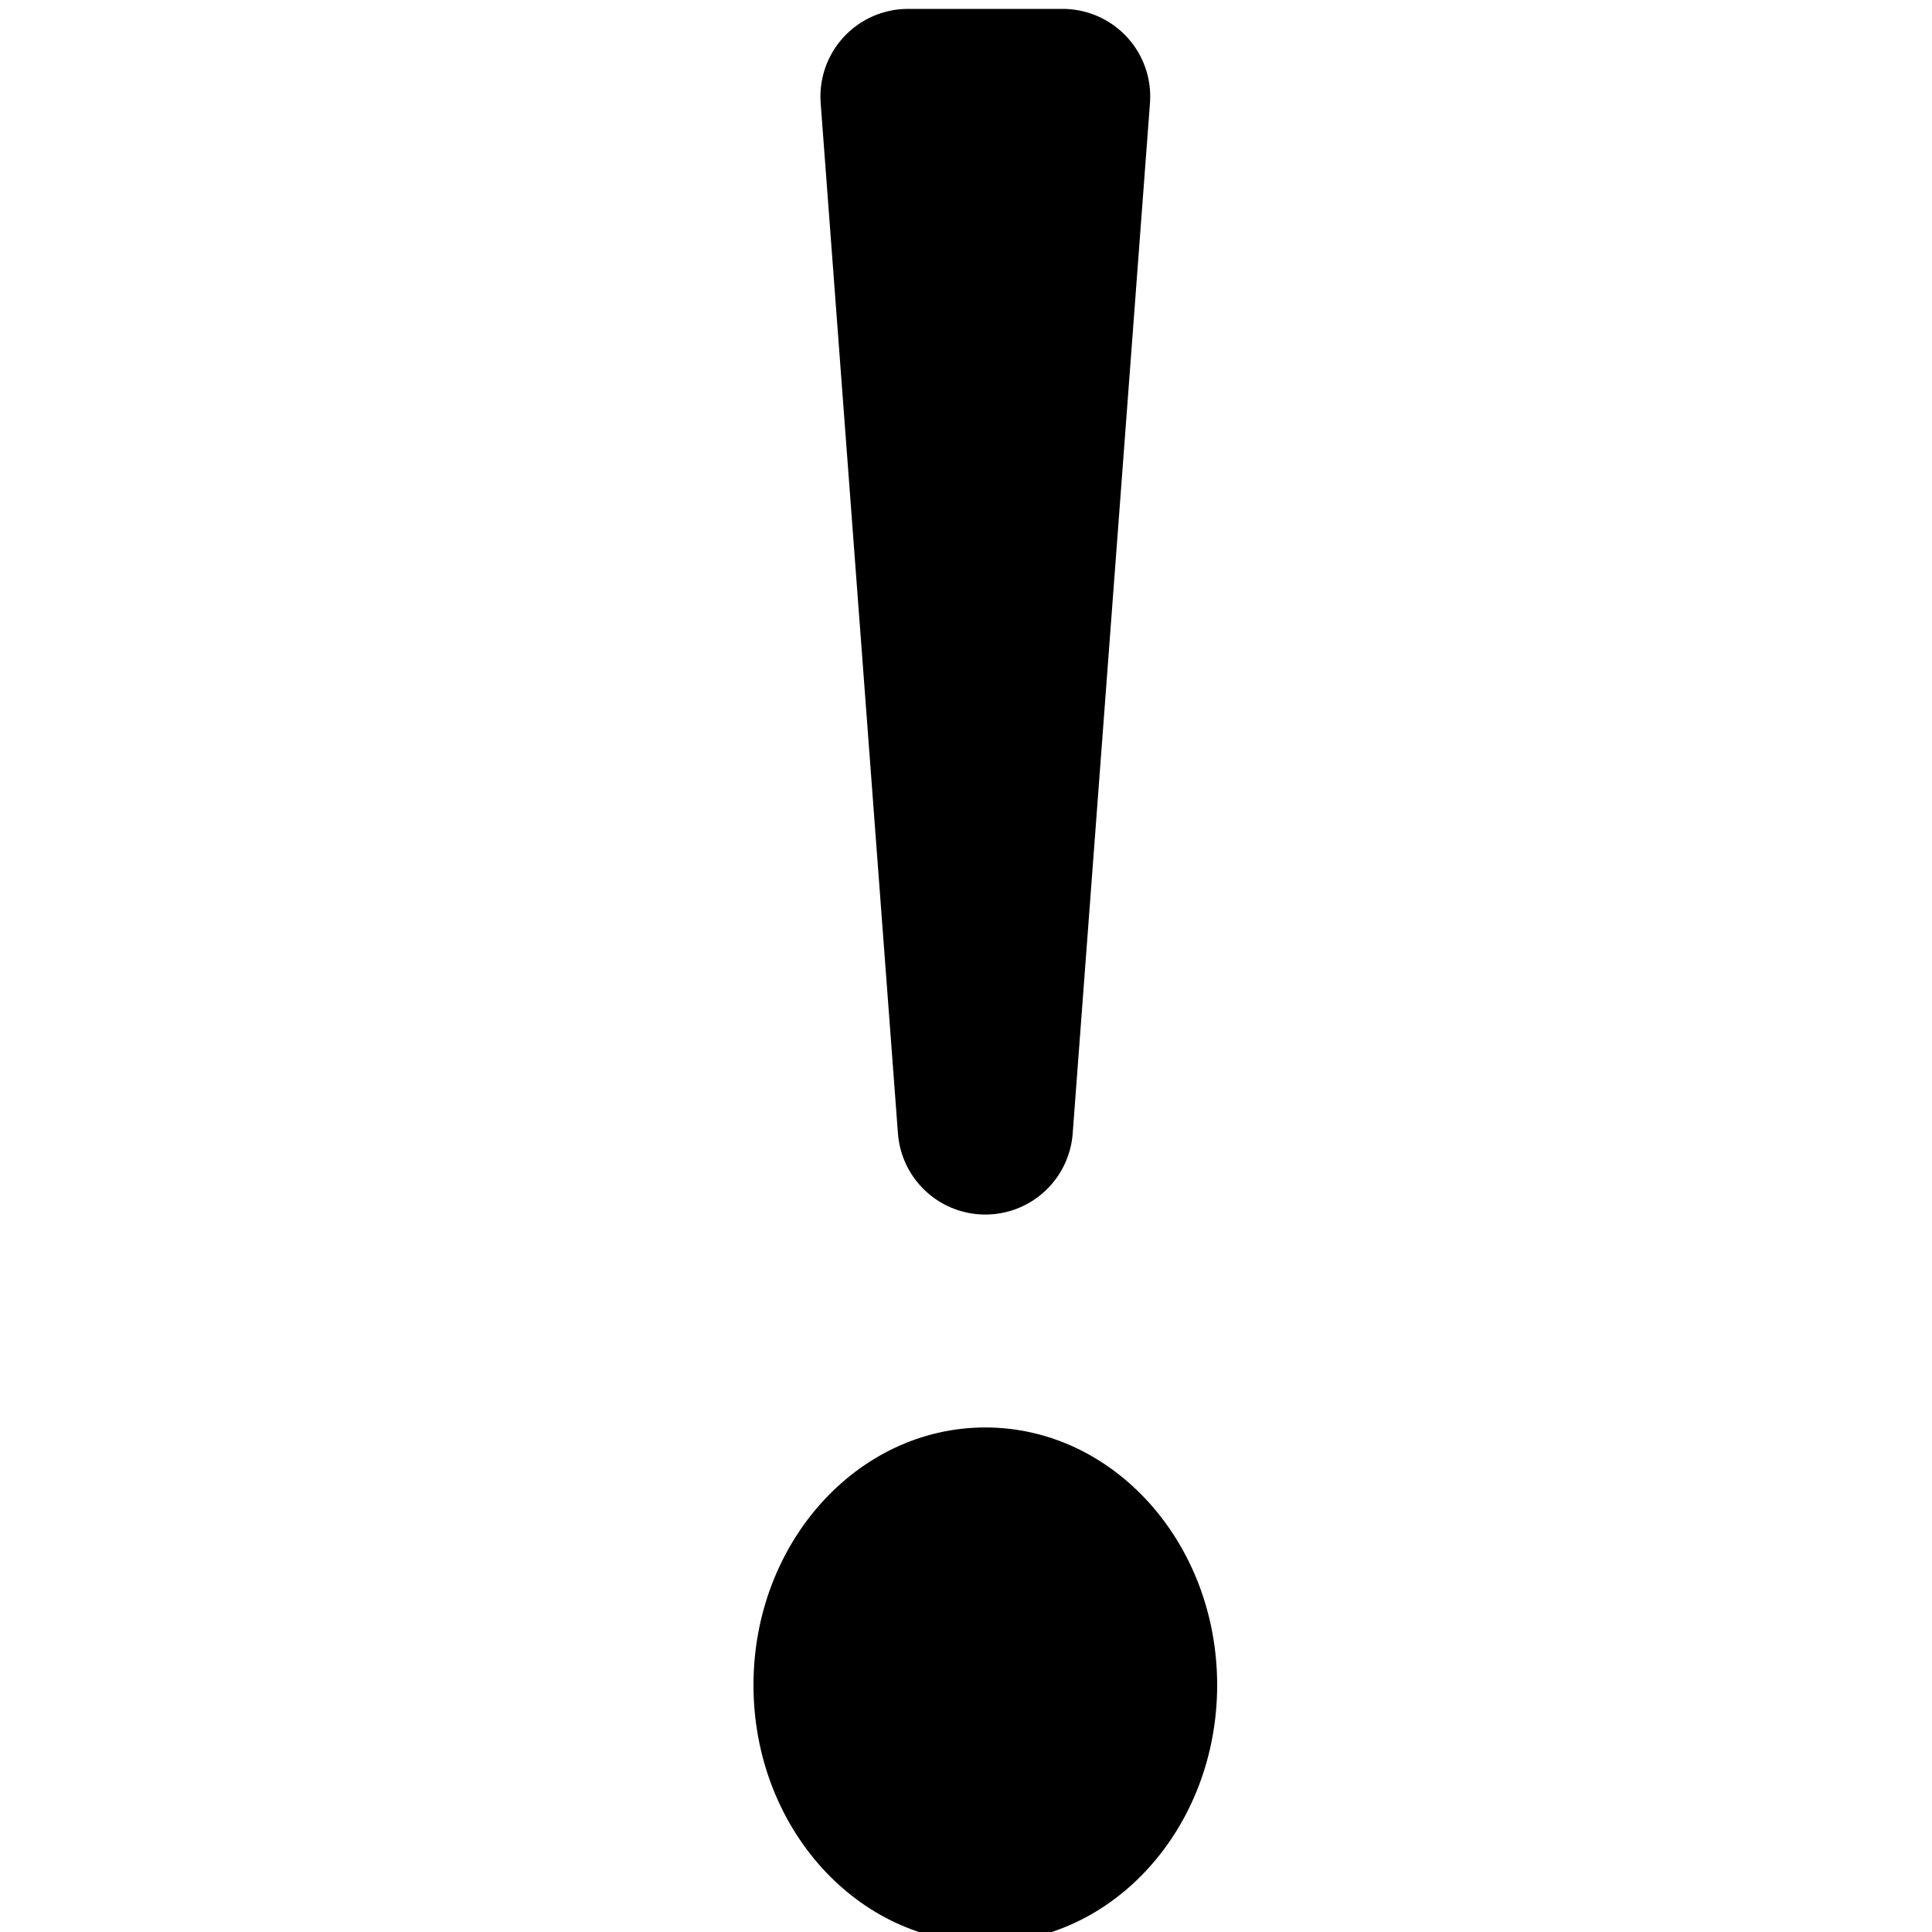
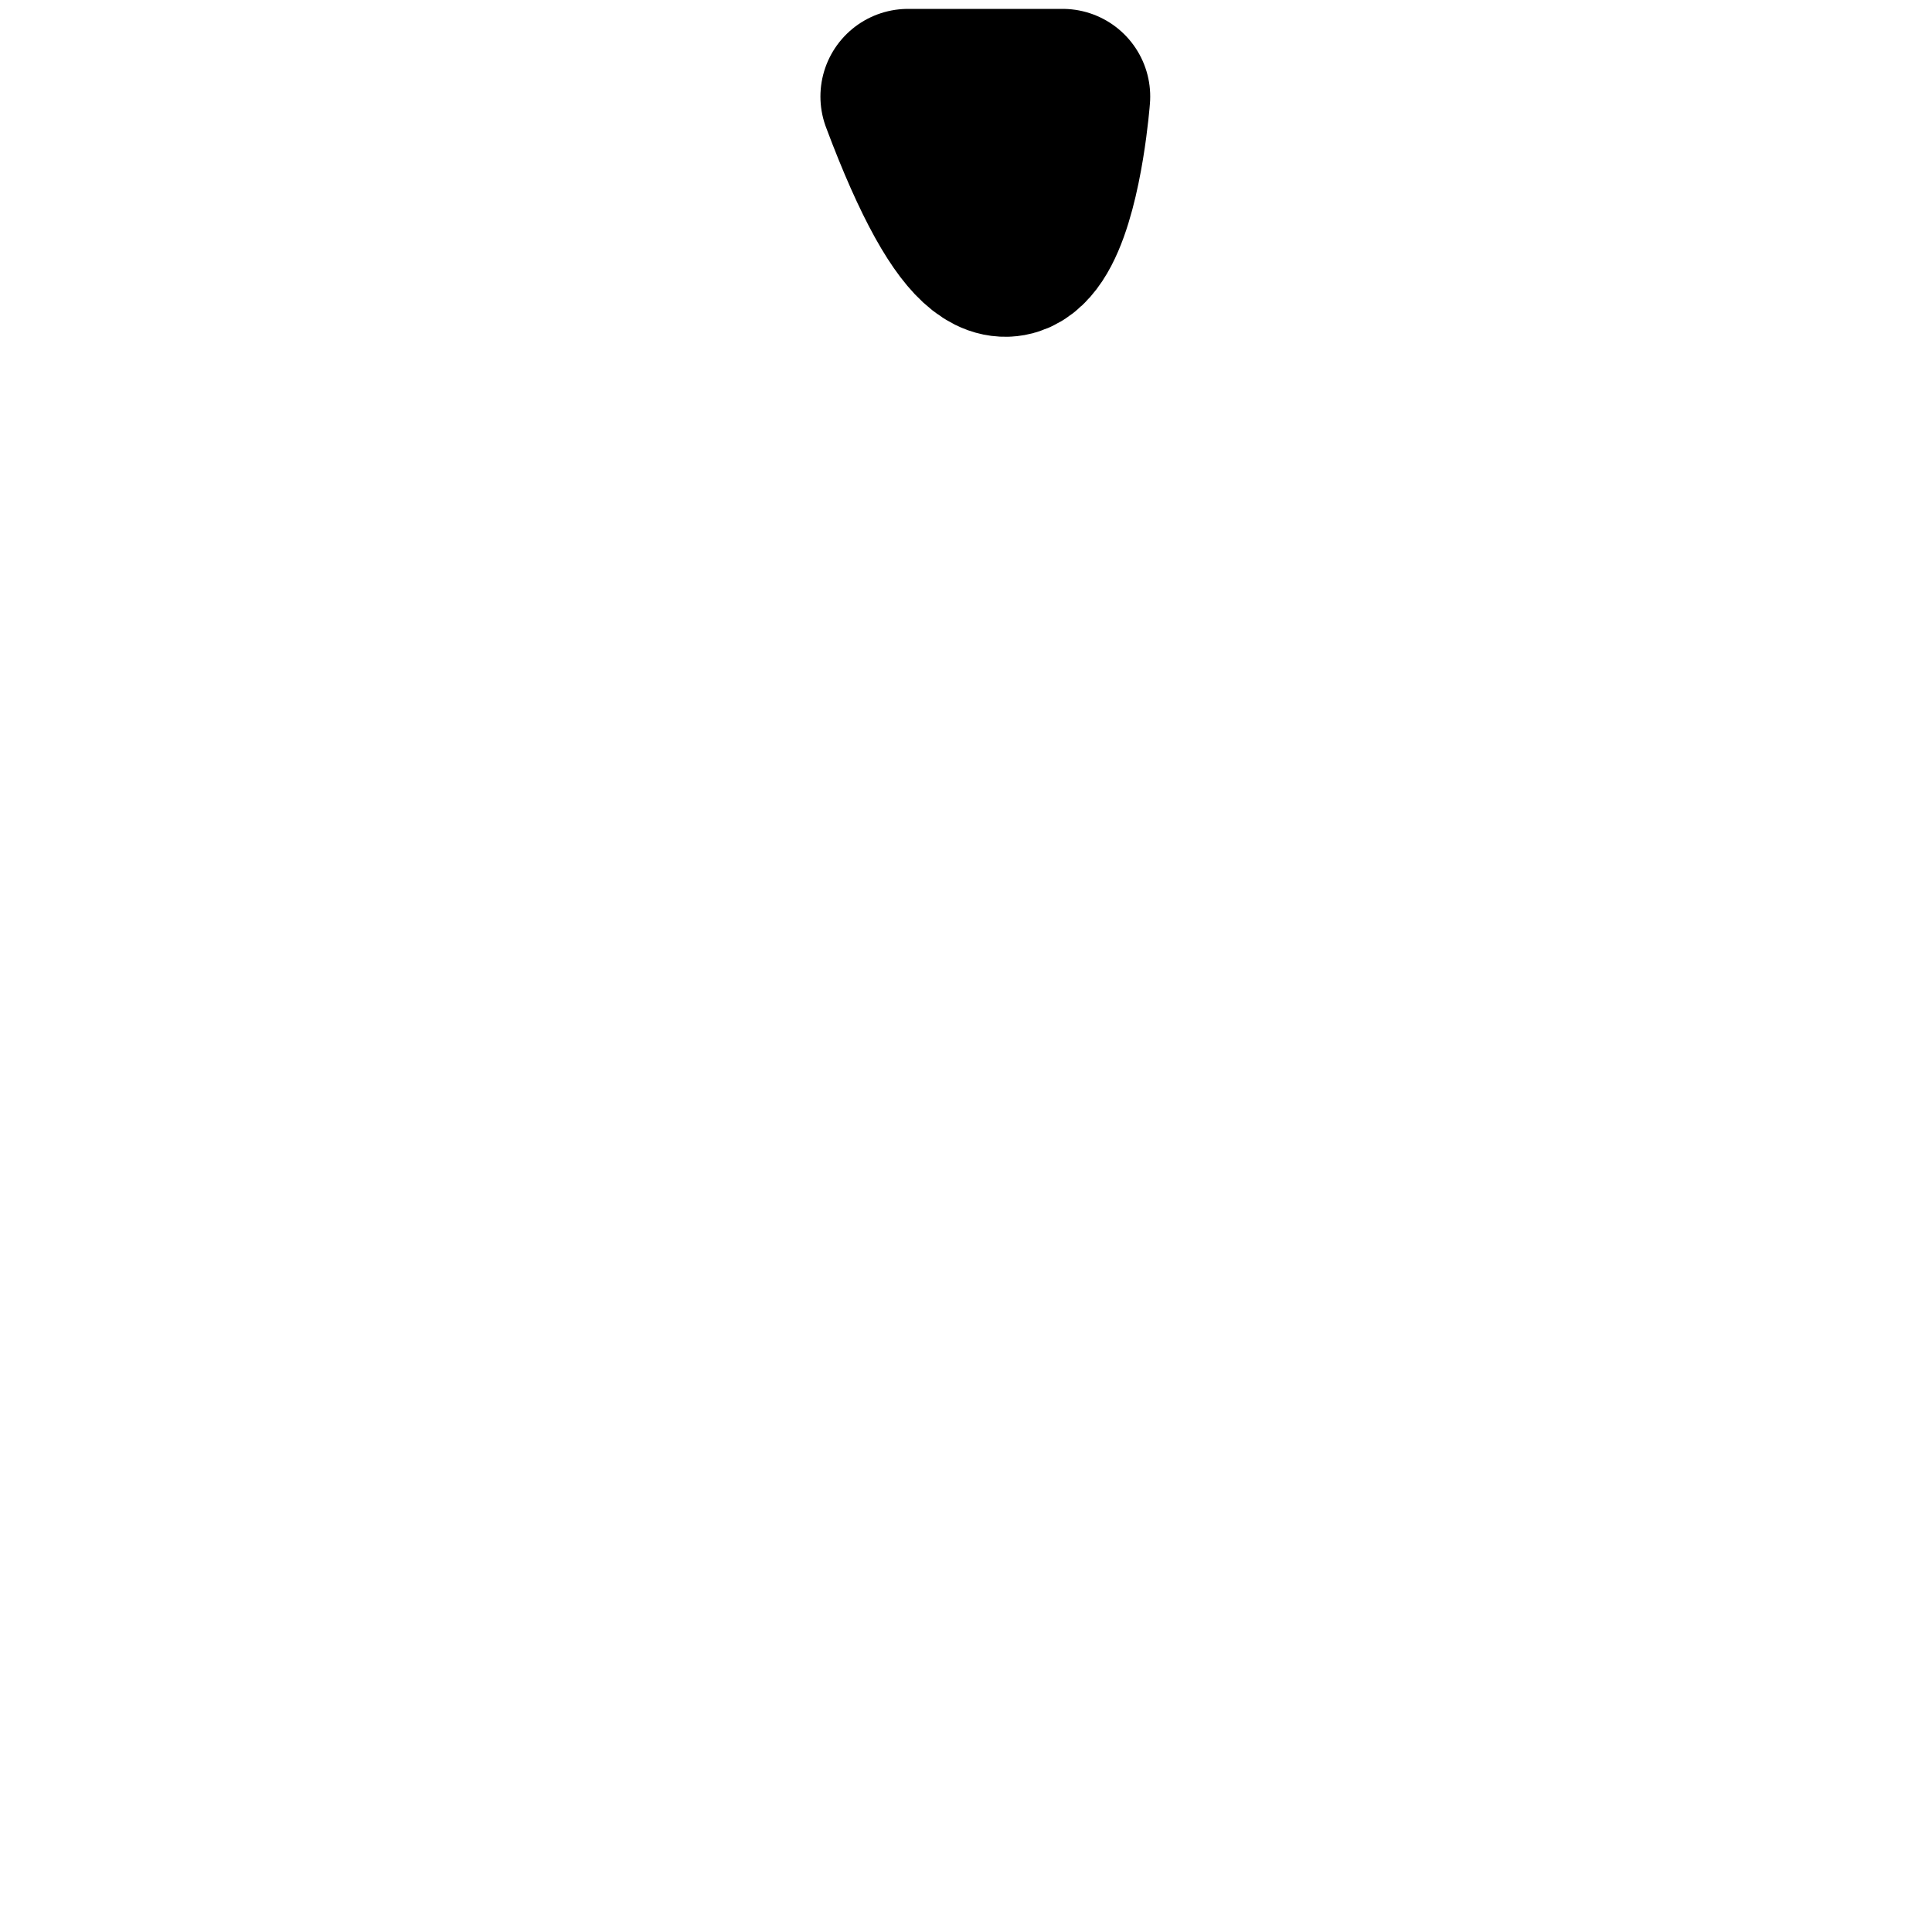
<svg xmlns="http://www.w3.org/2000/svg" width="20px" height="20px" viewBox="0 0 20 20" version="1.1">
  <title>Webapp assets/icons/icon-report</title>
  <desc>Created with Sketch.</desc>
  <g id="Webapp-assets/icons/icon-report" stroke="none" stroke-width="1" fill="none" fill-rule="evenodd">
    <g id="Group" transform="translate(6, 1)" fill="#000000" fill-rule="nonzero">
-       <ellipse id="Oval-Copy" cx="4.2" cy="16.444" rx="2.4" ry="2.667" />
-       <path d="M3.4,10.667 L4.2,-2.30926389e-14 C4.733,7.111 5,10.667 5,10.667 C5,10.667 4.467,10.667 3.4,10.667 Z" id="Path-4" stroke="#000000" stroke-width="1.814" stroke-linecap="round" stroke-linejoin="round" transform="translate(4.2, 5.333) scale(1, -1) translate(-4.2, -5.333) " />
+       <path d="M3.4,10.667 C4.733,7.111 5,10.667 5,10.667 C5,10.667 4.467,10.667 3.4,10.667 Z" id="Path-4" stroke="#000000" stroke-width="1.814" stroke-linecap="round" stroke-linejoin="round" transform="translate(4.2, 5.333) scale(1, -1) translate(-4.2, -5.333) " />
    </g>
  </g>
</svg>